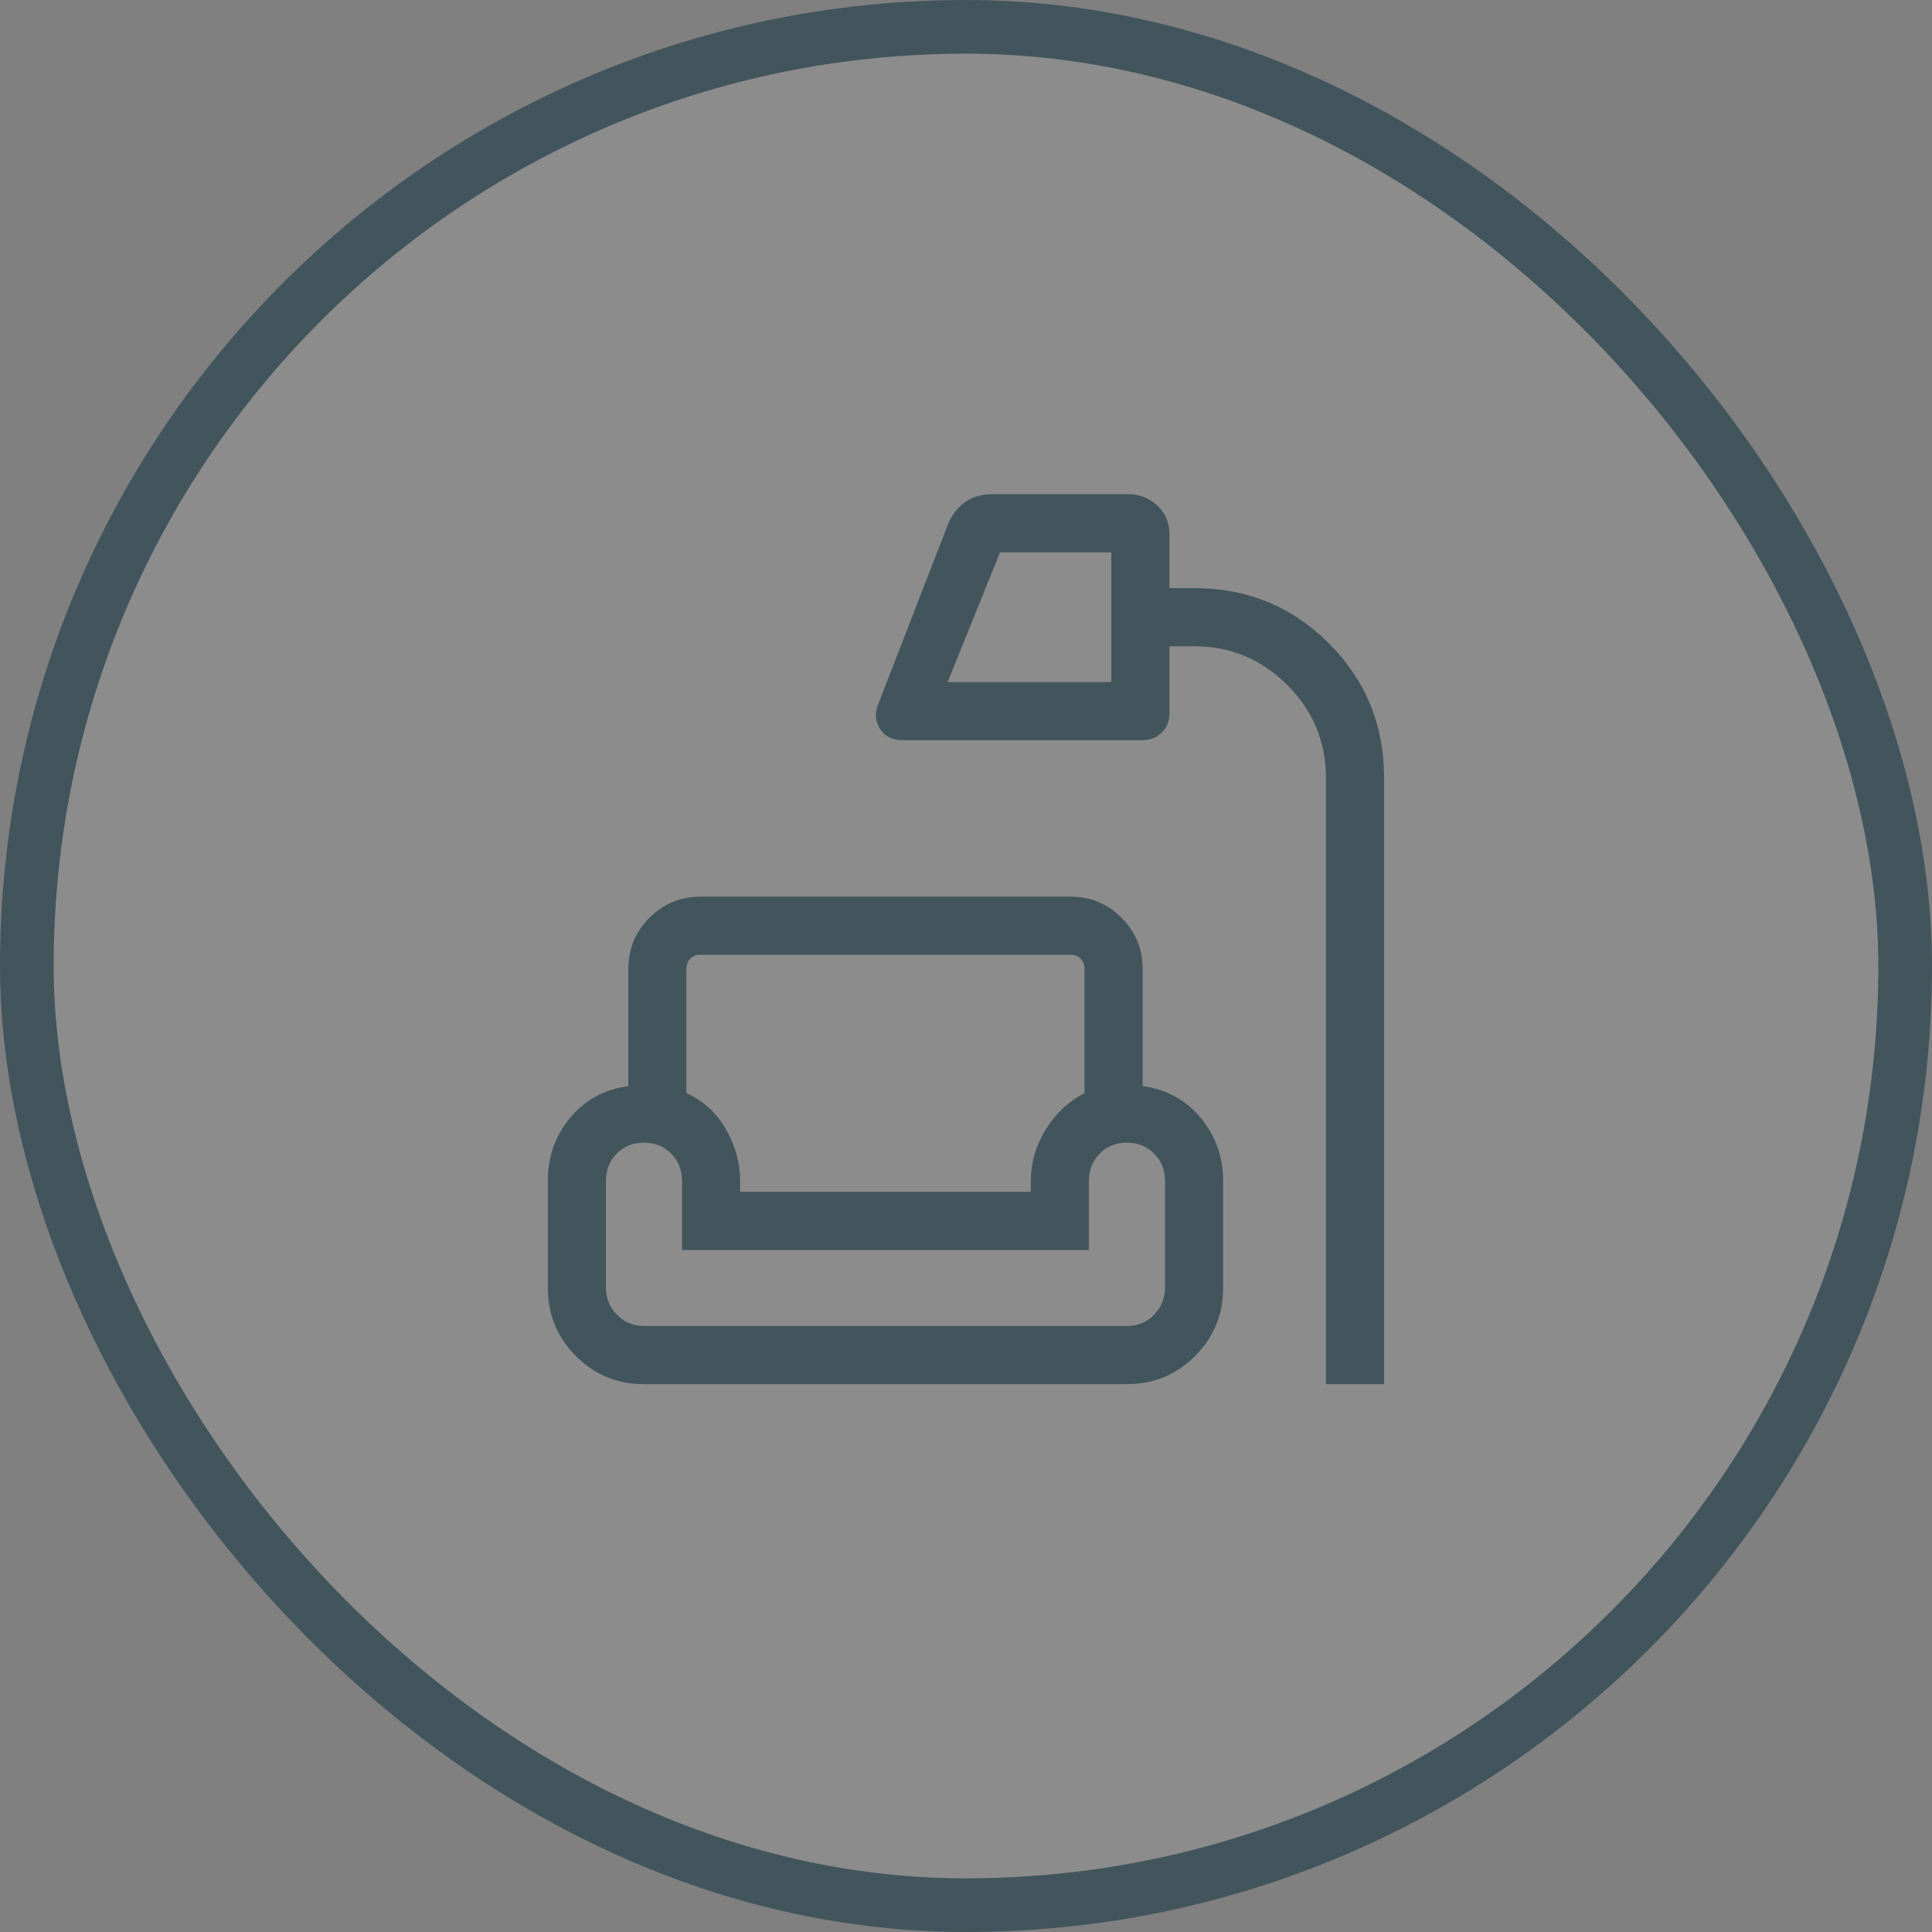
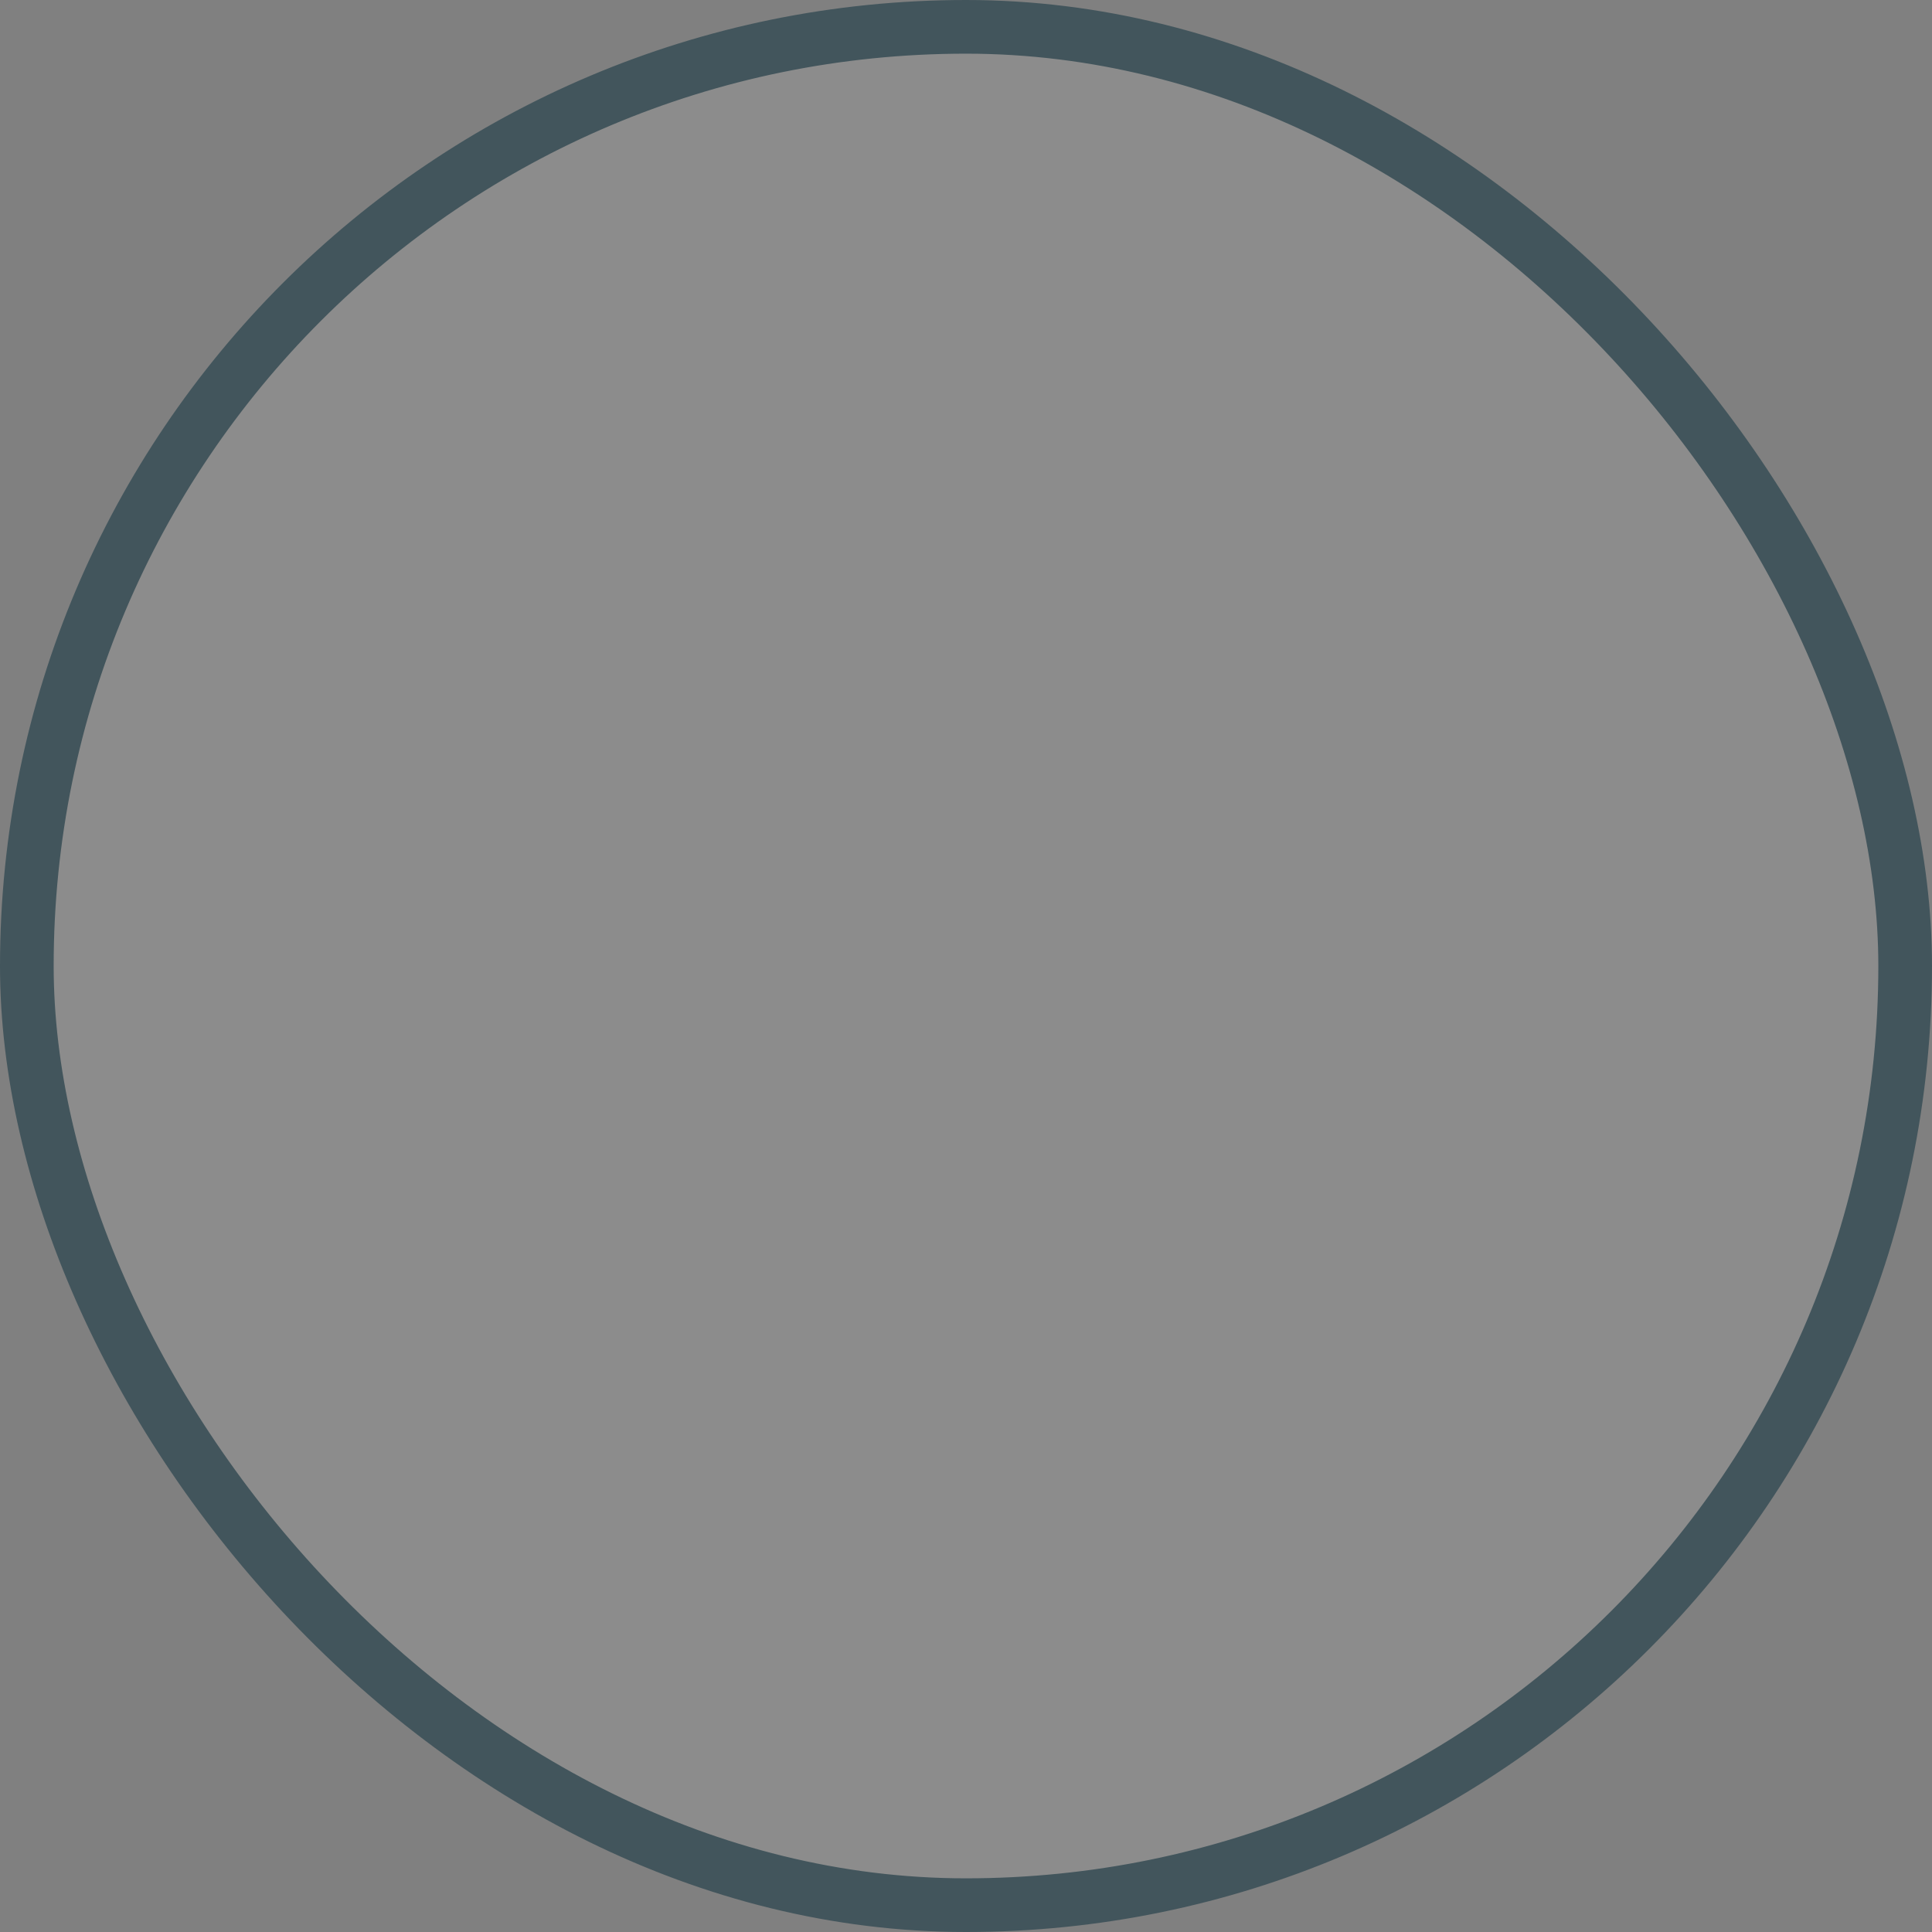
<svg xmlns="http://www.w3.org/2000/svg" width="36" height="36" viewBox="0 0 36 36" fill="none">
  <rect x="0" y="0" width="36" height="36" fill="#808080" stroke="none" />
  <rect x="0.5" y="0.5" width="35" height="35" rx="17.5" fill="white" fill-opacity="0.1" />
  <rect x="0.5" y="0.5" width="35" height="35" rx="17.5" stroke="#42555C" />
  <mask id="mask0_432_3545" style="mask-type:alpha" maskUnits="userSpaceOnUse" x="8" y="8" width="20" height="20">
-     <rect x="8" y="8" width="20" height="20" fill="#D9D9D9" />
-   </mask>
+     </mask>
  <g mask="url(#mask0_432_3545)">
-     <path d="M24.708 25.792V14.5C24.708 13.824 24.467 13.245 23.986 12.764C23.504 12.282 22.926 12.042 22.25 12.042H21.791V13.292C21.791 13.434 21.744 13.554 21.648 13.649C21.553 13.744 21.434 13.792 21.291 13.792H16.82C16.624 13.792 16.482 13.719 16.395 13.575C16.309 13.43 16.298 13.281 16.362 13.128L17.668 9.761C17.748 9.577 17.858 9.438 17.997 9.346C18.135 9.254 18.304 9.208 18.501 9.208H21.016C21.229 9.208 21.412 9.279 21.564 9.42C21.715 9.561 21.791 9.738 21.791 9.952V10.958H22.25C23.238 10.958 24.075 11.302 24.762 11.988C25.448 12.674 25.791 13.512 25.791 14.5V25.792H24.708ZM17.658 12.708H20.708V10.292H18.634L17.658 12.708ZM12 25.792C11.503 25.792 11.08 25.617 10.731 25.268C10.383 24.919 10.208 24.497 10.208 24V22C10.208 21.558 10.344 21.17 10.617 20.837C10.889 20.503 11.253 20.303 11.708 20.237V18.048C11.708 17.68 11.839 17.364 12.101 17.102C12.364 16.84 12.679 16.708 13.048 16.708H19.952C20.32 16.708 20.635 16.84 20.898 17.102C21.16 17.364 21.291 17.68 21.291 18.048V20.237C21.746 20.303 22.11 20.505 22.383 20.841C22.655 21.177 22.791 21.563 22.791 22V24C22.791 24.497 22.617 24.919 22.268 25.268C21.919 25.617 21.496 25.792 21 25.792H12ZM12.791 18.048V20.367C13.111 20.515 13.357 20.743 13.531 21.05C13.704 21.356 13.791 21.673 13.791 22V22.208H19.208V22C19.208 21.671 19.298 21.357 19.479 21.058C19.659 20.76 19.902 20.529 20.208 20.367V18.048C20.208 17.973 20.184 17.912 20.136 17.864C20.088 17.816 20.026 17.792 19.952 17.792H13.048C12.973 17.792 12.912 17.816 12.863 17.864C12.815 17.912 12.791 17.973 12.791 18.048ZM12 24.708H21C21.201 24.708 21.369 24.638 21.505 24.497C21.64 24.357 21.708 24.191 21.708 24V22C21.708 21.799 21.64 21.63 21.504 21.495C21.369 21.359 21.2 21.292 20.998 21.292C20.796 21.292 20.628 21.359 20.493 21.495C20.359 21.63 20.291 21.799 20.291 22V23.292H12.708V22C12.708 21.799 12.64 21.63 12.504 21.495C12.369 21.359 12.2 21.292 11.998 21.292C11.796 21.292 11.628 21.359 11.493 21.495C11.359 21.63 11.291 21.799 11.291 22V24C11.291 24.191 11.359 24.357 11.494 24.497C11.63 24.638 11.798 24.708 12 24.708Z" fill="#42555C" />
-   </g>
+     </g>
</svg>